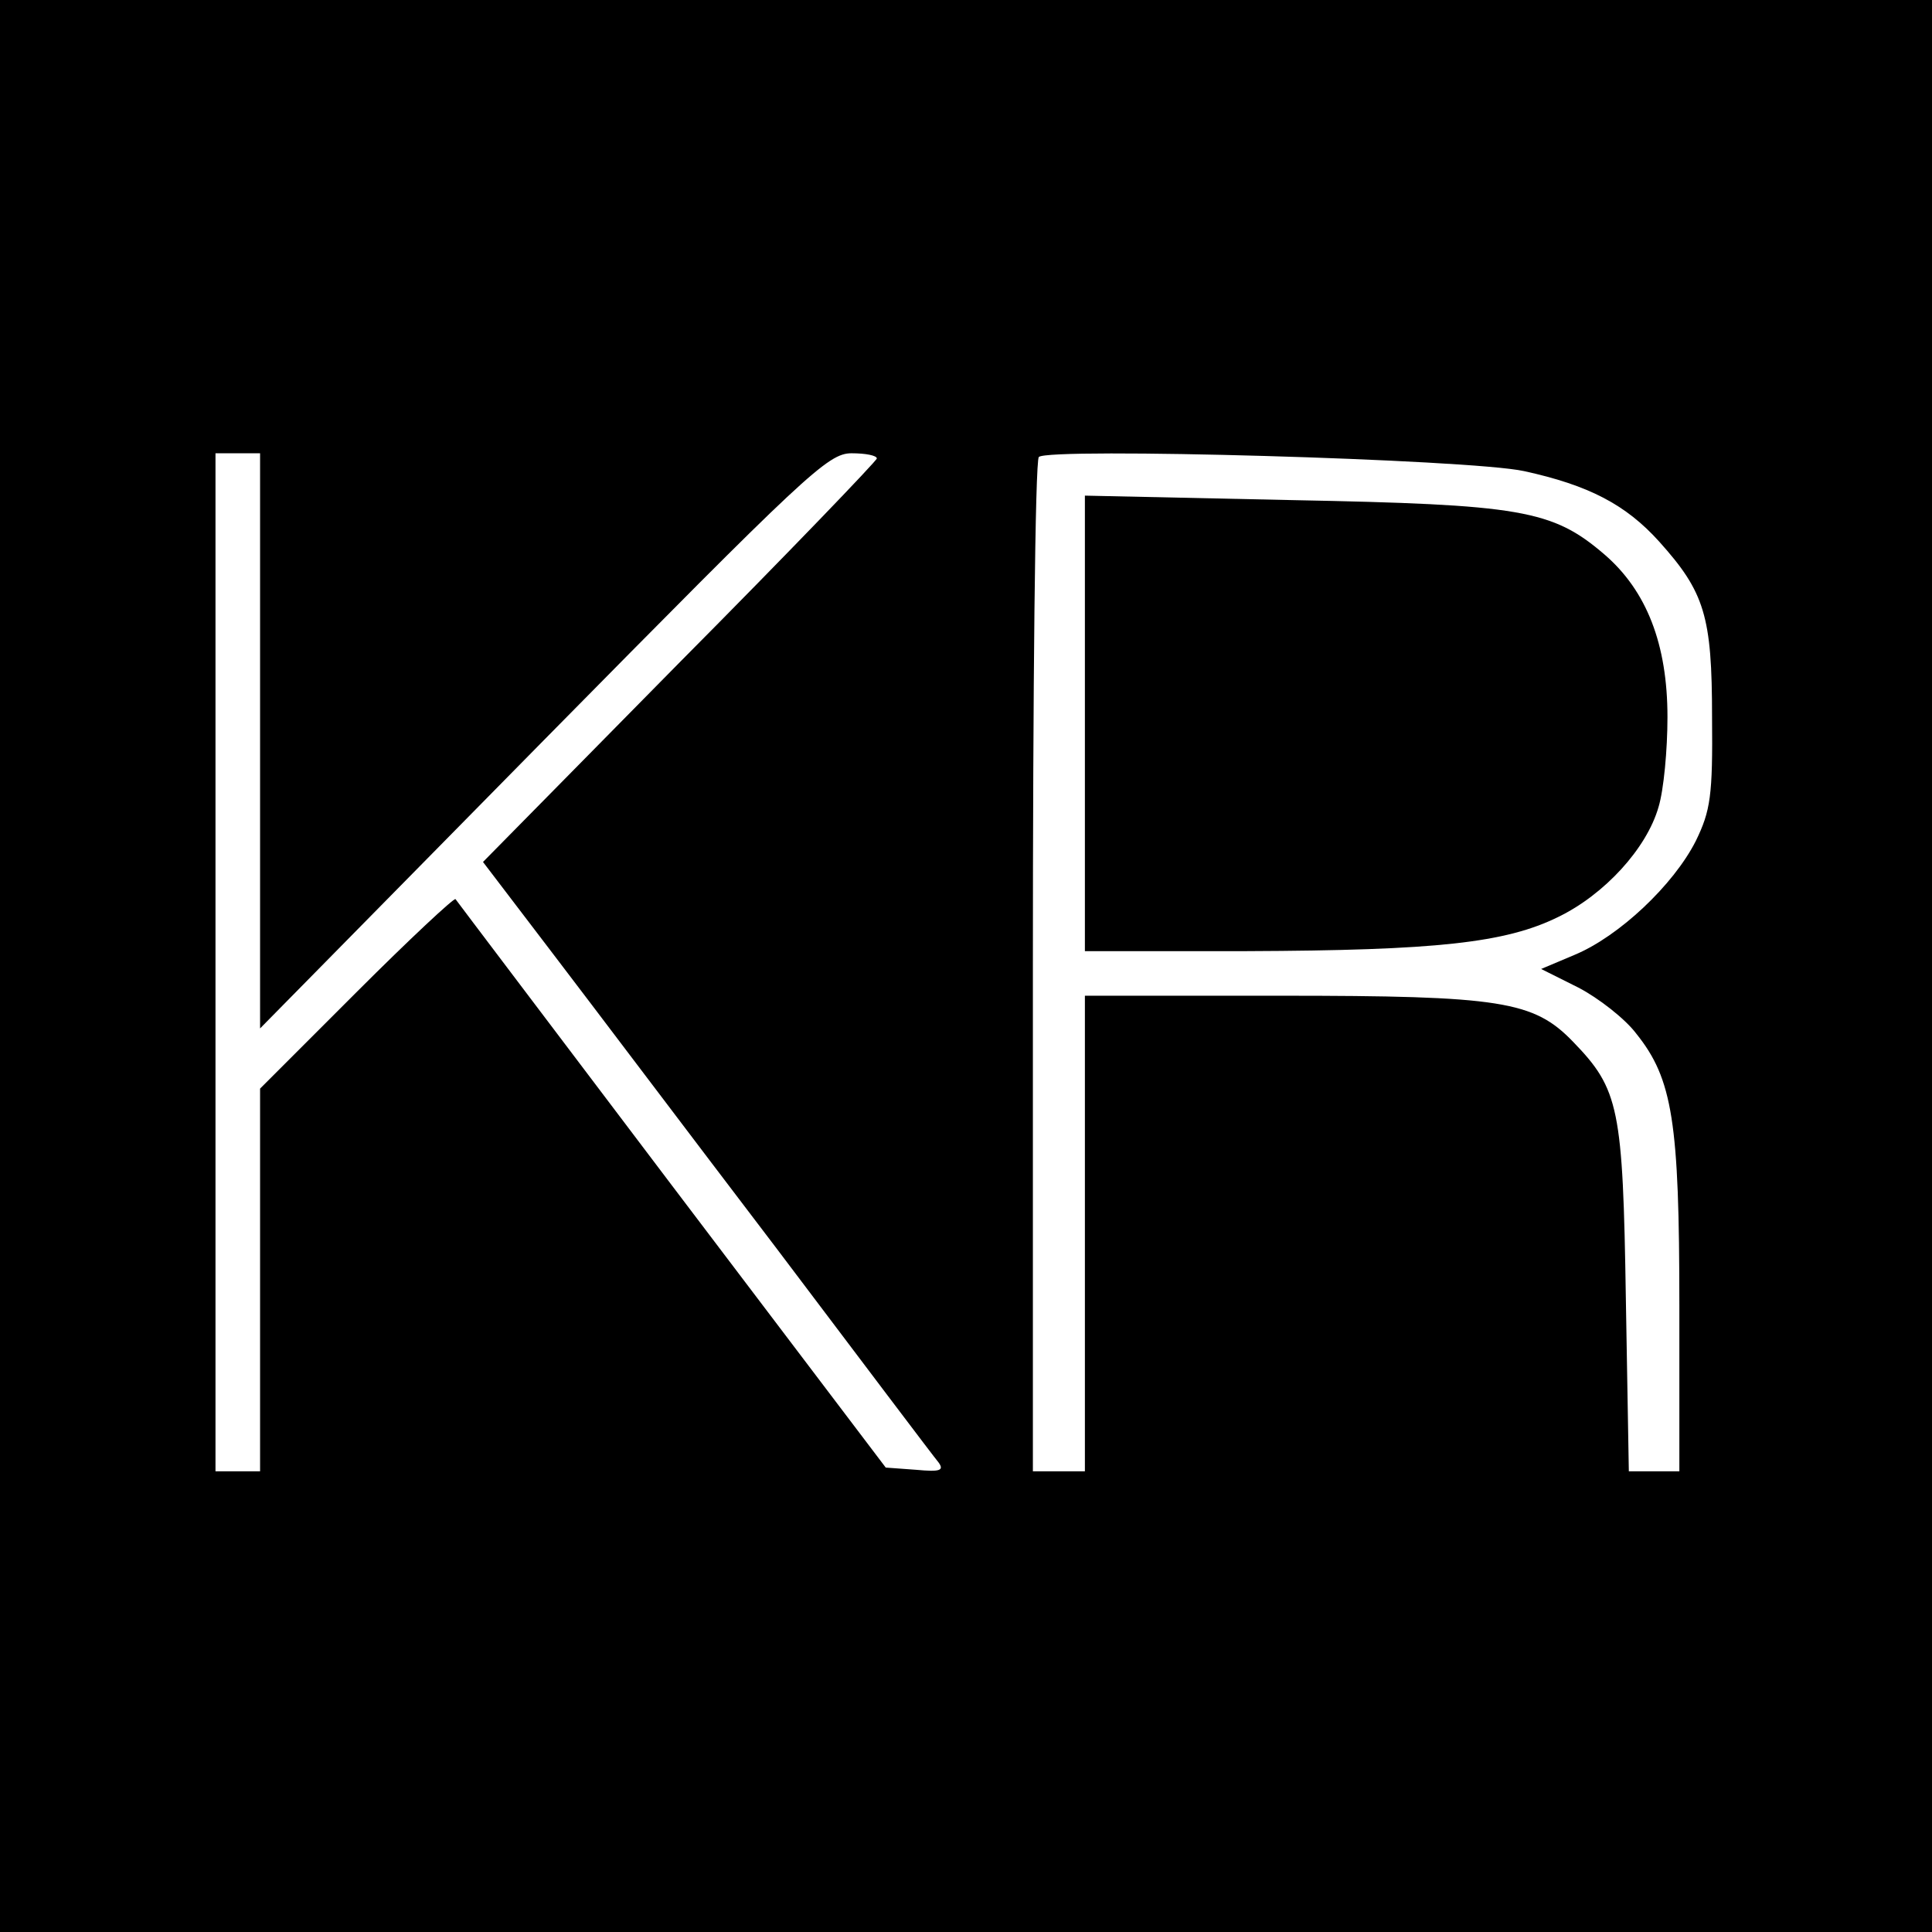
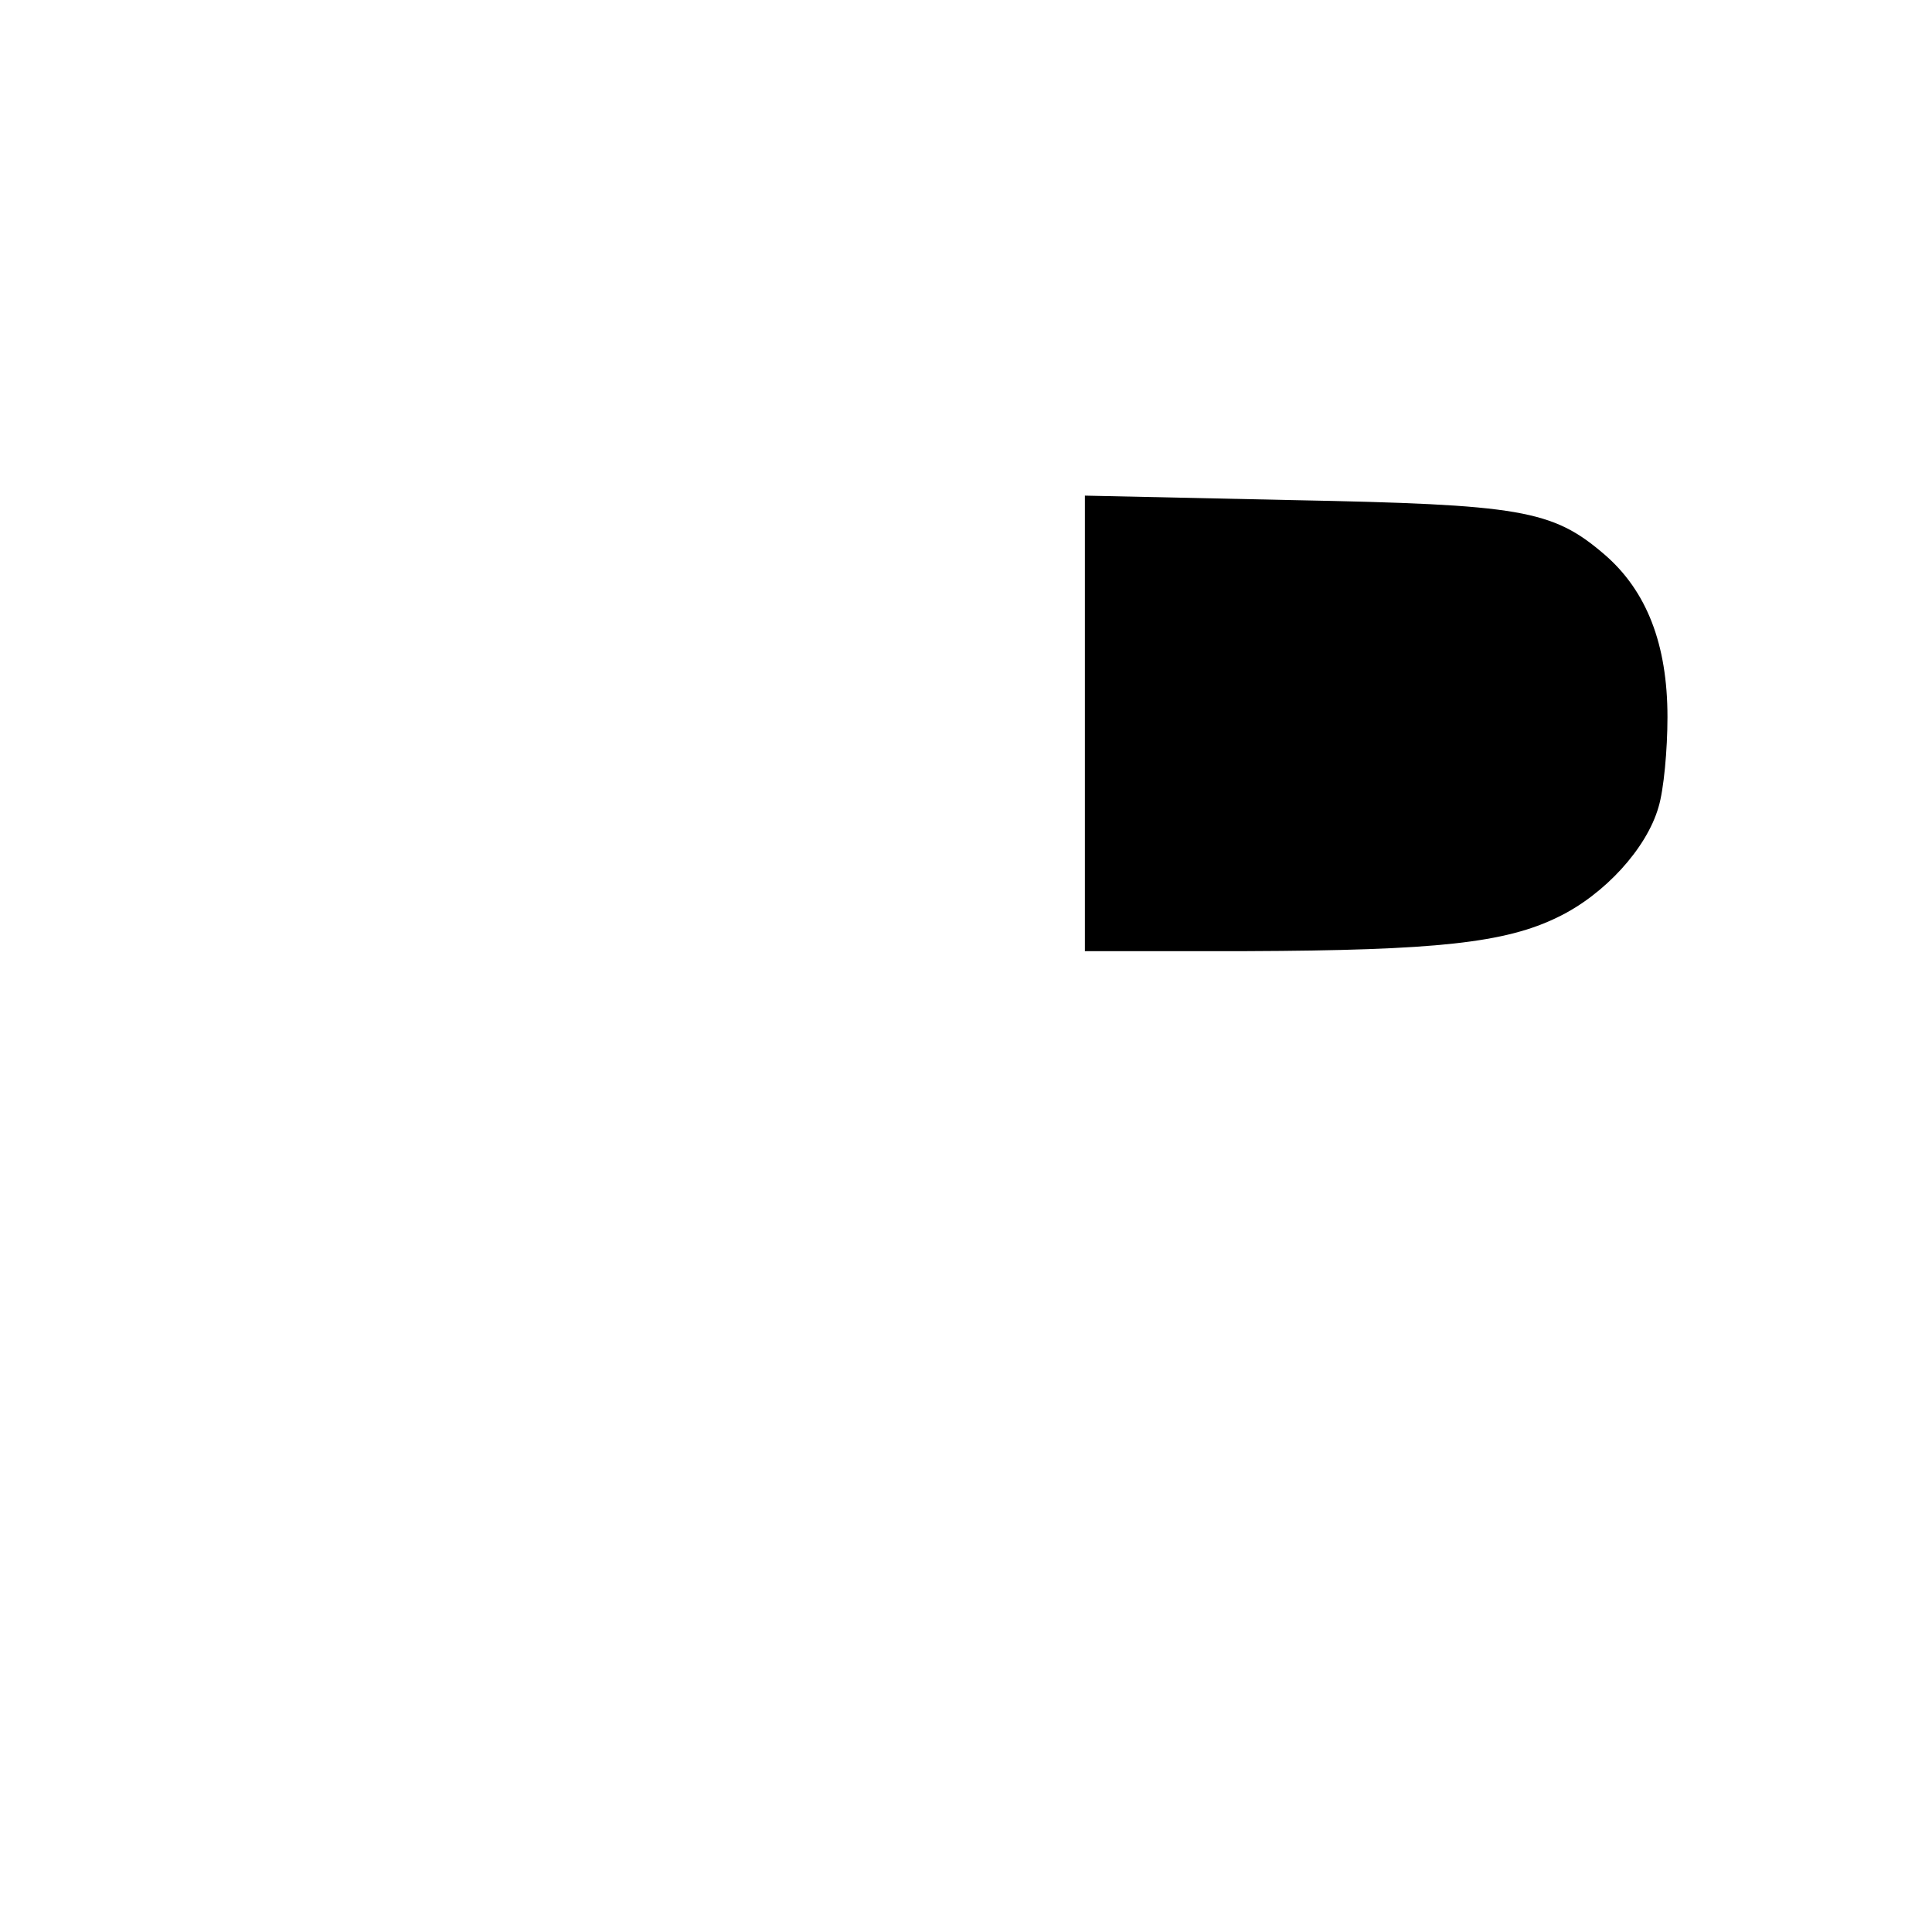
<svg xmlns="http://www.w3.org/2000/svg" version="1.0" width="260pt" height="260pt" viewBox="0 0 260 260" preserveAspectRatio="xMidYMid meet">
  <g transform="translate(0,260) scale(0.1,-0.1)" fill="#000000" stroke="none">
-     <path d="M0 1300 l0 -1300 1300 0 1300 0 0 1300 0 1300 -1300 0 -1300 0 0 -1300z m350 303 l0 -387 381 387 c354 359 383 387 415 387 19 0 34 -3 34 -7 0 -3 -119 -127 -265 -274 l-265 -269 93 -122 c52 -68 187 -247 302 -398 114 -151 212 -281 218 -288 8 -11 2 -13 -30 -10 l-41 3 -288 380 c-158 209 -289 382 -291 385 -2 2 -62 -54 -133 -125 l-130 -130 0 -257 0 -258 -30 0 -30 0 0 685 0 685 30 0 30 0 0 -387z m1701 363 c87 -19 137 -45 182 -95 61 -68 71 -100 71 -236 1 -106 -2 -126 -22 -167 -30 -59 -103 -128 -163 -153 l-45 -19 50 -25 c27 -14 63 -42 78 -62 49 -61 58 -119 58 -366 l0 -223 -34 0 -34 0 -4 232 c-4 257 -9 282 -71 346 -53 55 -97 62 -394 62 l-263 0 0 -320 0 -320 -35 0 -35 0 0 678 c0 373 3 682 8 687 13 13 580 -3 653 -19z" />
    <path d="M1460 1626 l0 -306 218 0 c255 1 348 11 419 46 62 30 119 92 135 148 7 23 12 77 12 121 0 98 -28 170 -85 219 -70 60 -112 67 -421 73 l-278 6 0 -307z" />
  </g>
</svg>